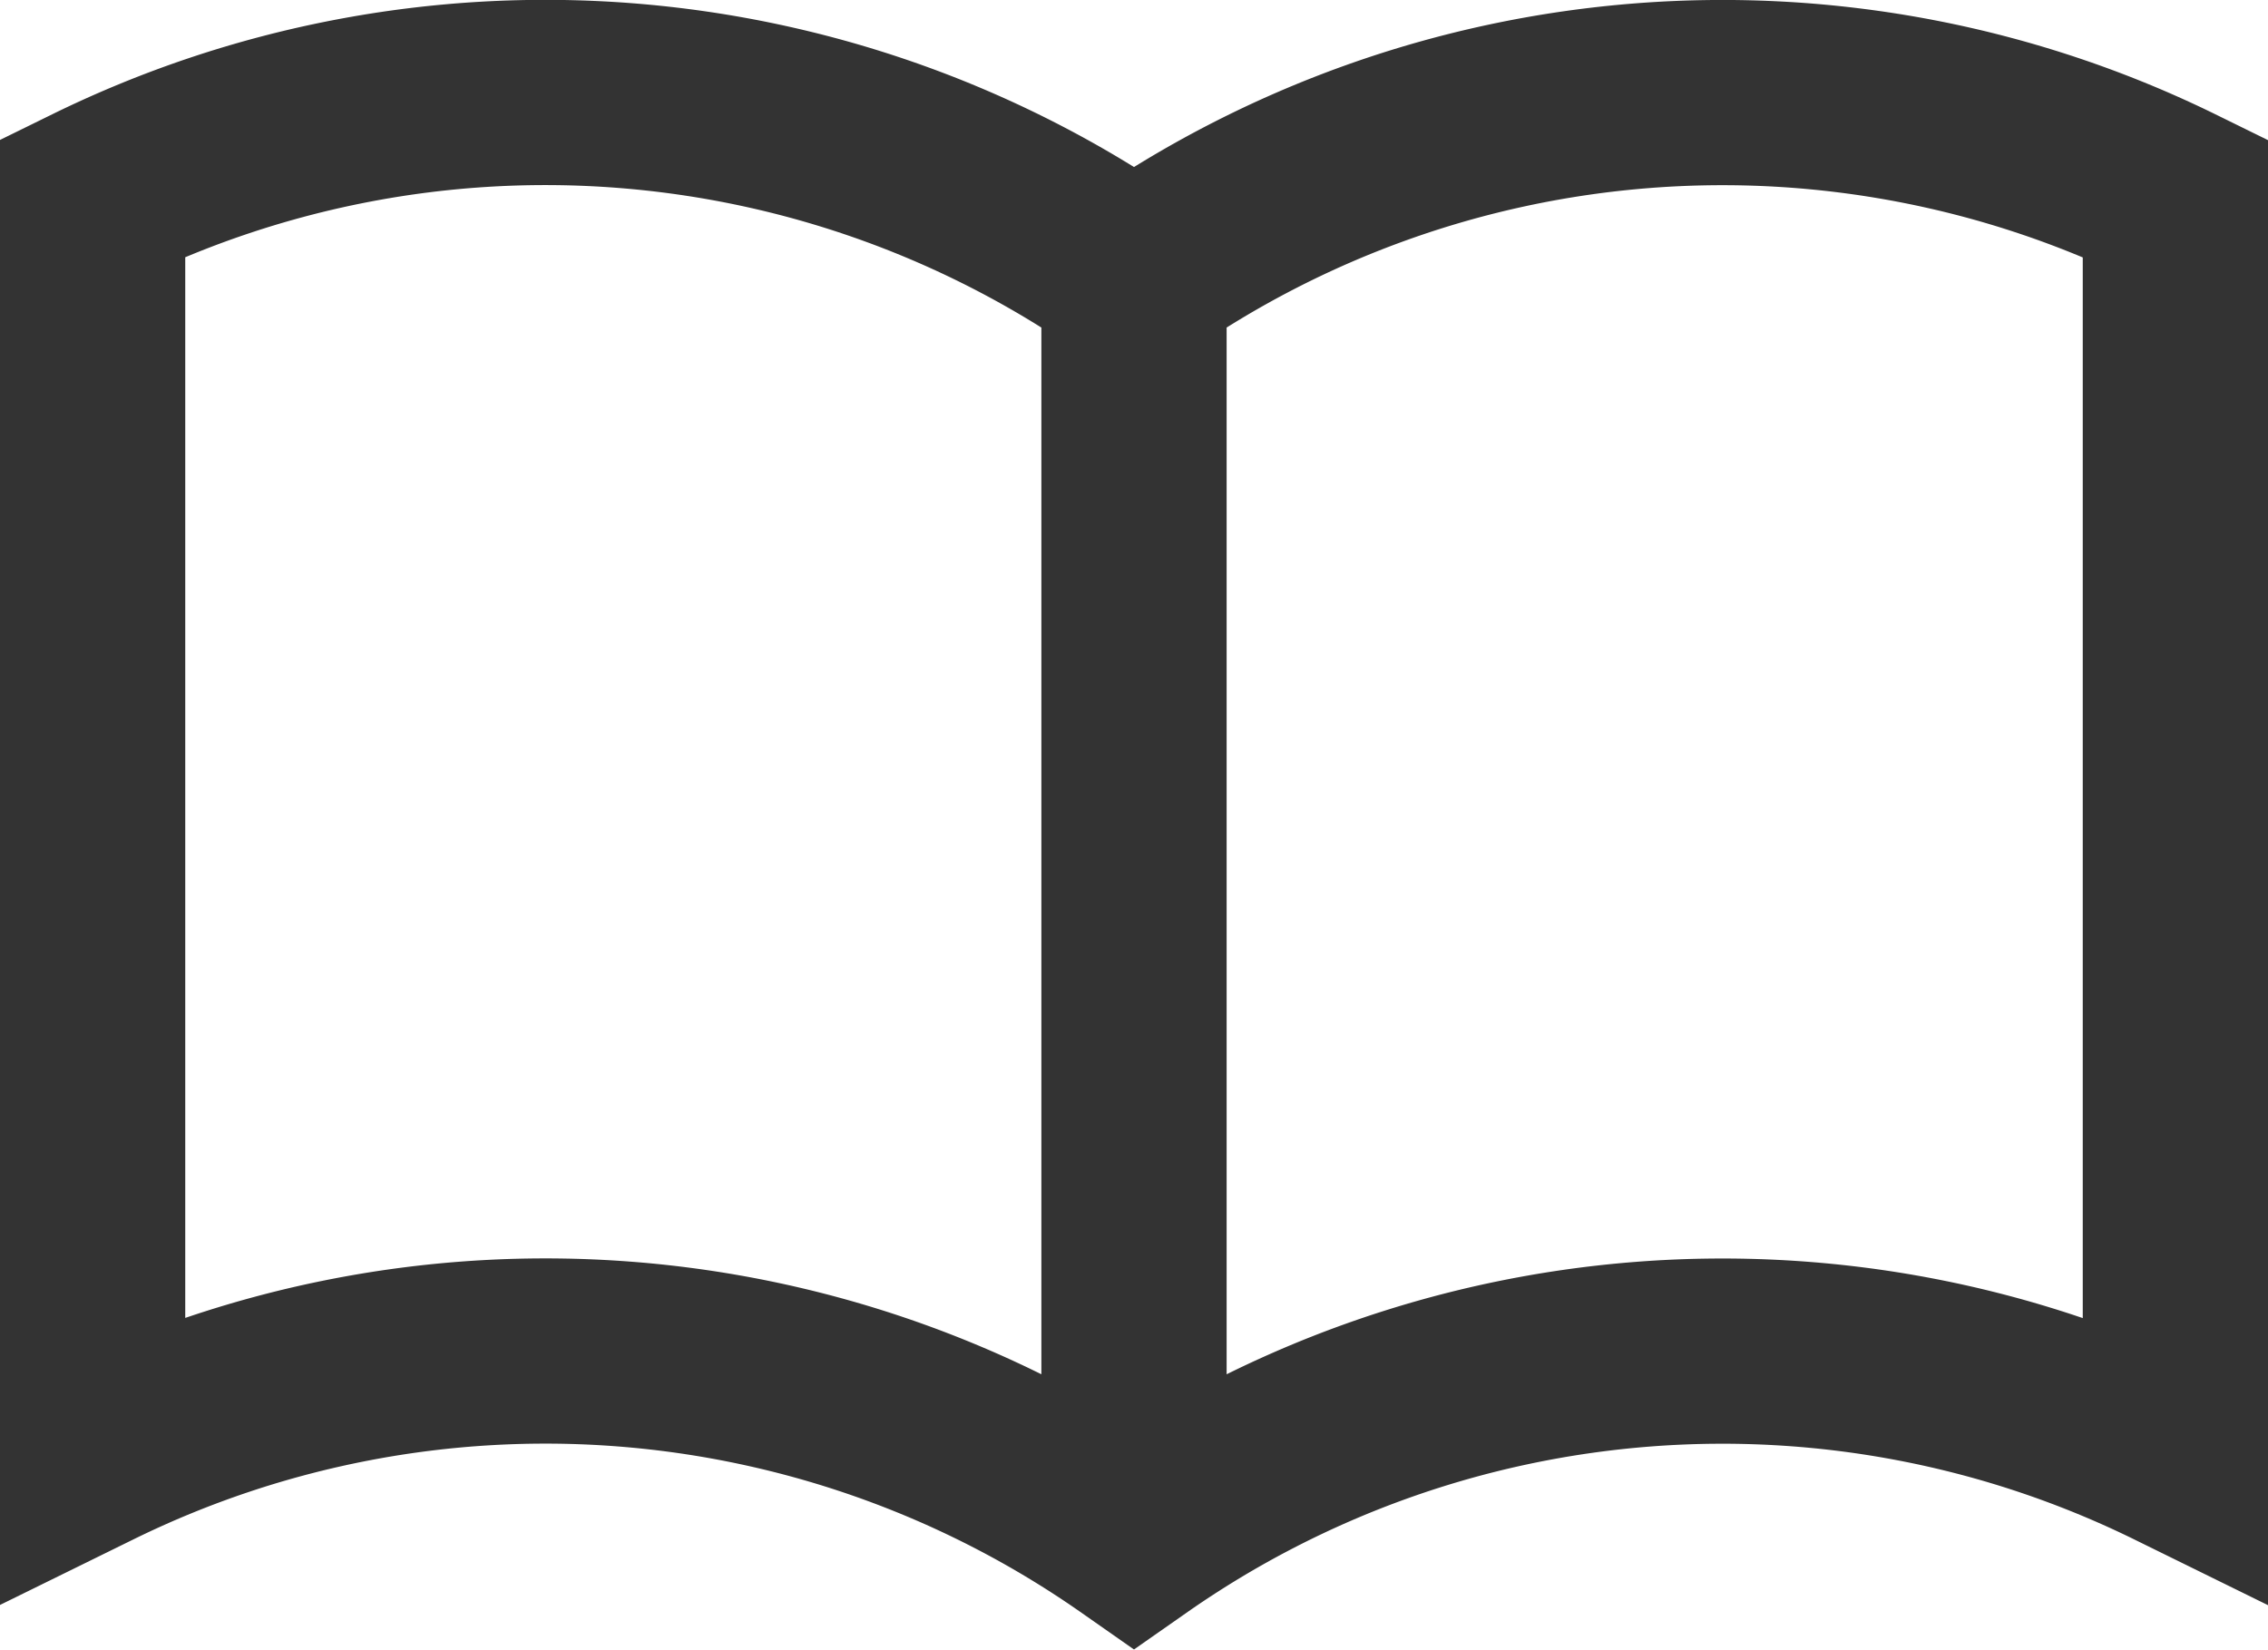
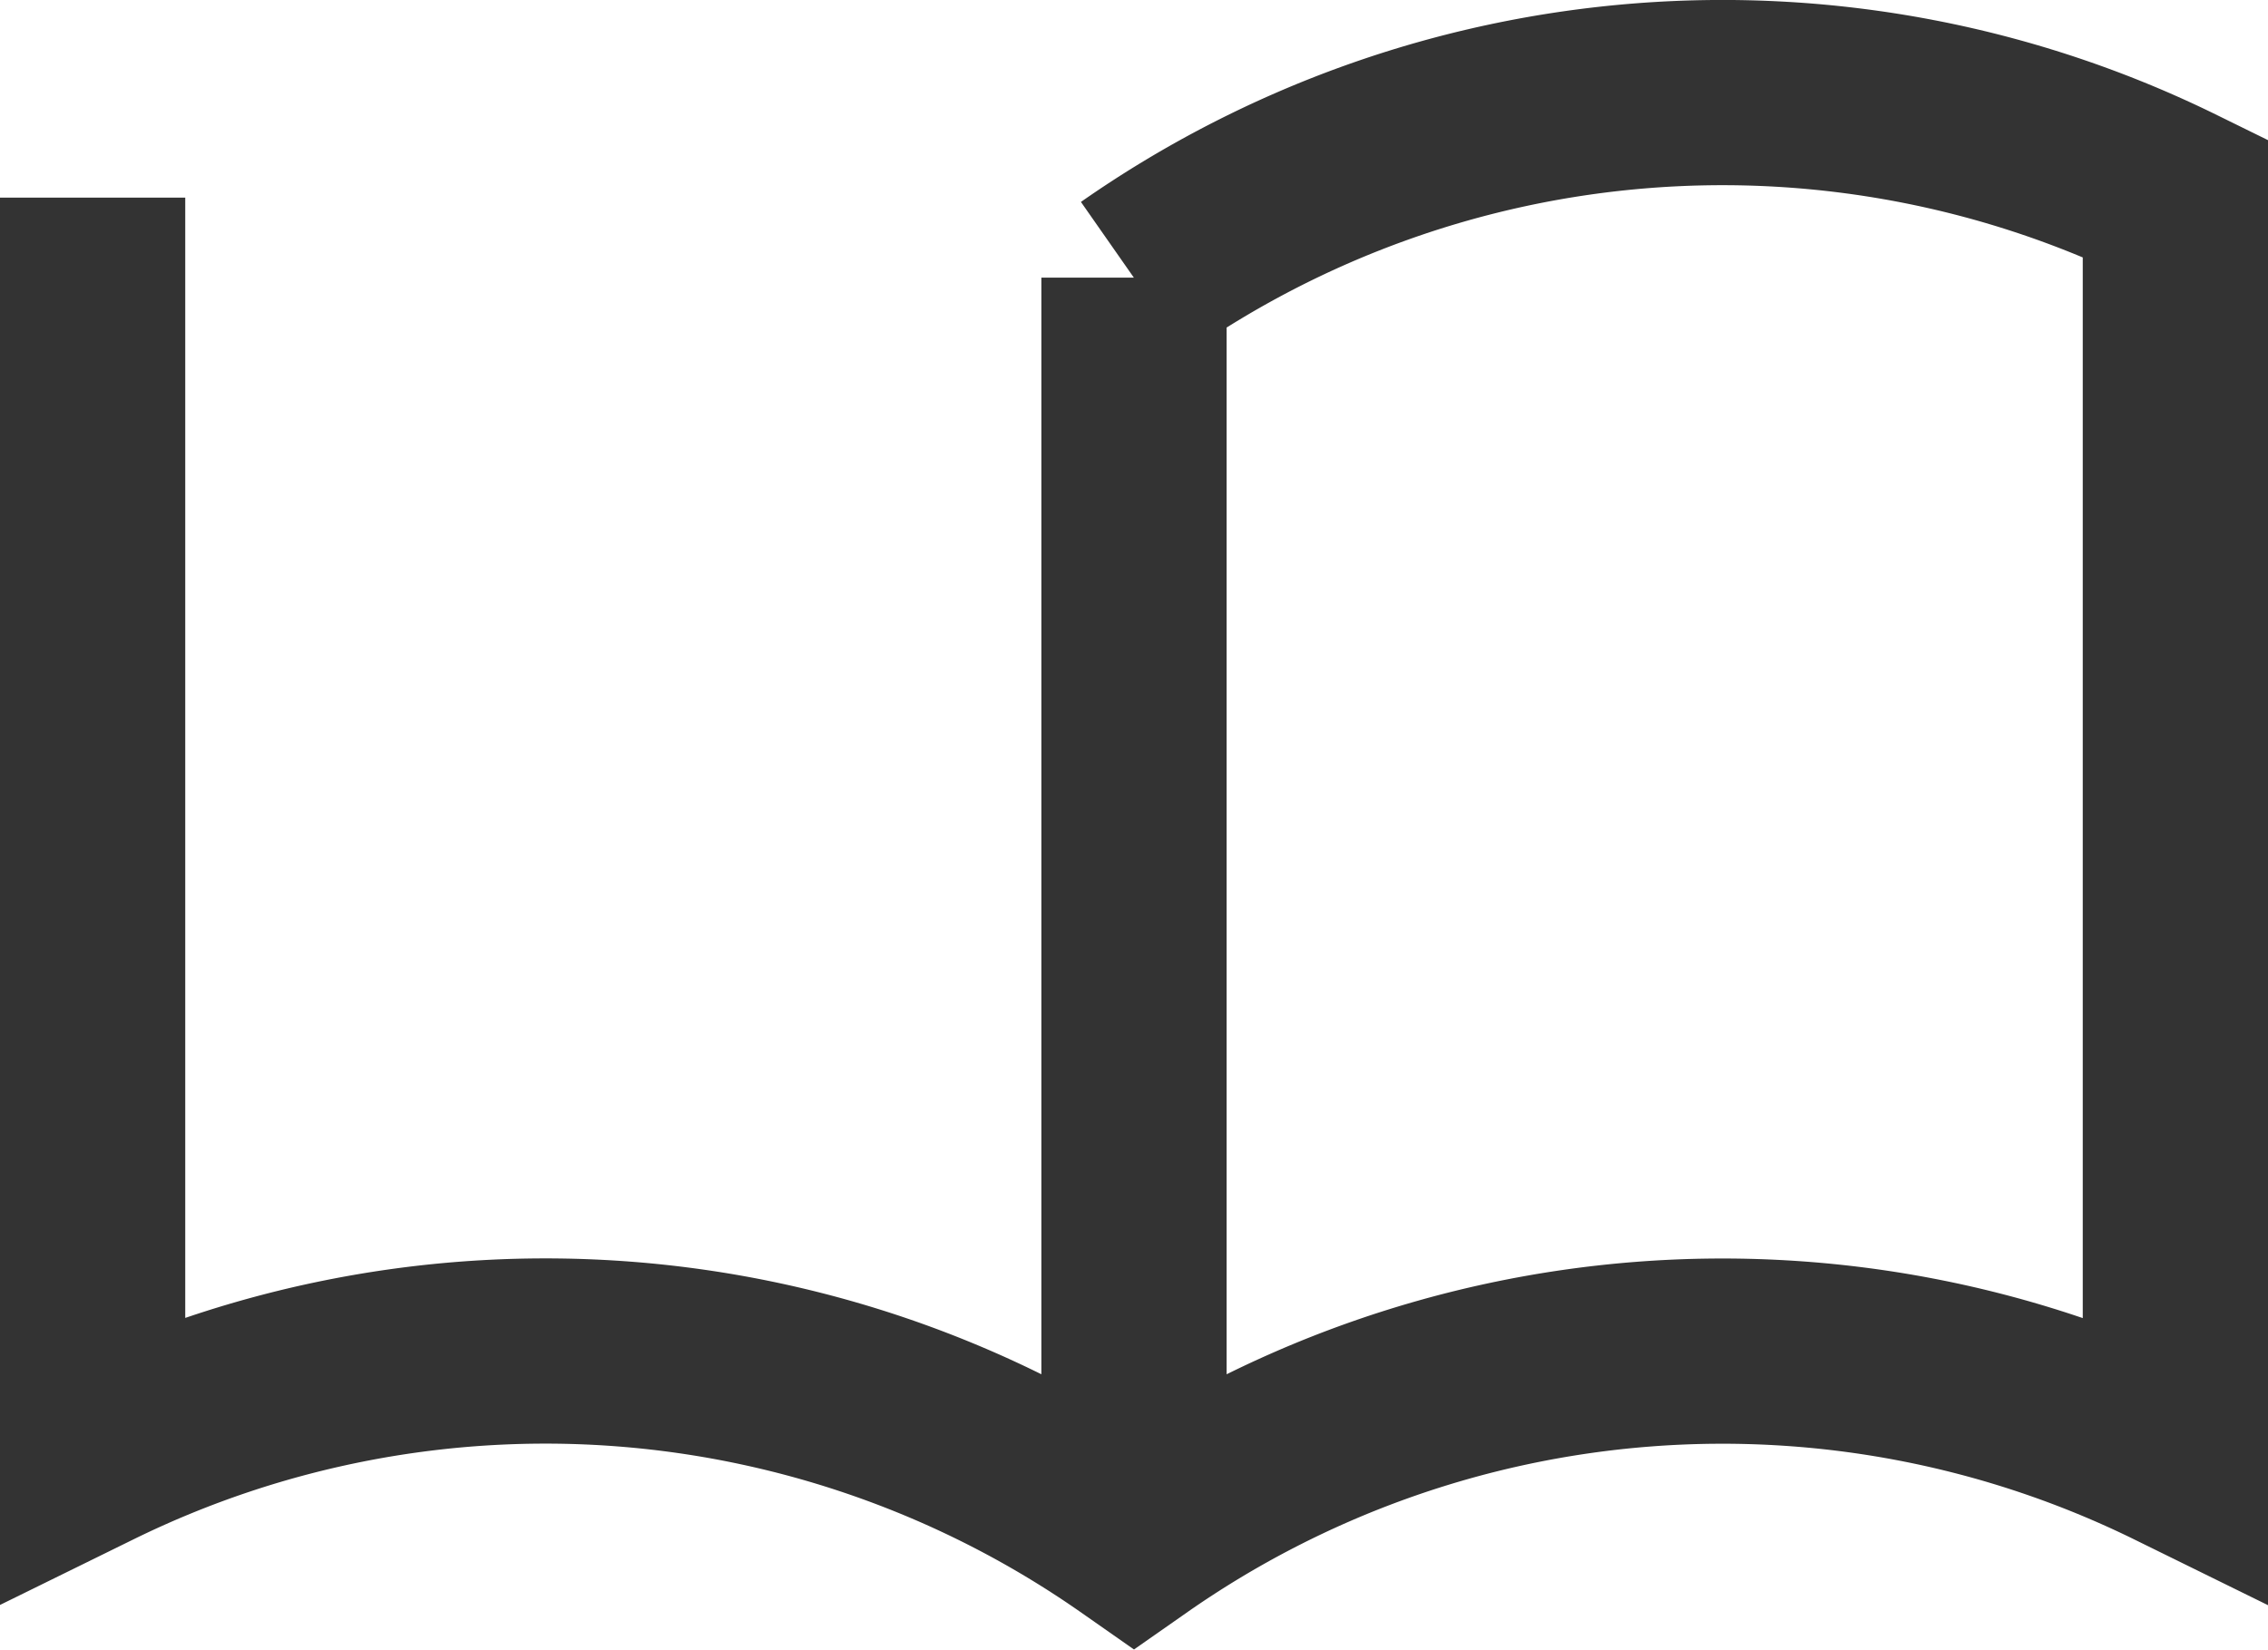
<svg xmlns="http://www.w3.org/2000/svg" width="24.486" height="17.82" viewBox="0 0 24.486 17.82">
-   <path d="M12.243 3a11.089 11.089 0 0111.243-.864v13.59a11.084 11.084 0 00-11.243.864A11.084 11.084 0 001 15.724V2.134A11.089 11.089 0 0112.243 3M12.243 2.998v13.59" fill="none" stroke="#333" stroke-miterlimit="10" stroke-width="2" />
+   <path d="M12.243 3a11.089 11.089 0 0111.243-.864v13.59a11.084 11.084 0 00-11.243.864A11.084 11.084 0 001 15.724V2.134M12.243 2.998v13.59" fill="none" stroke="#333" stroke-miterlimit="10" stroke-width="2" />
</svg>